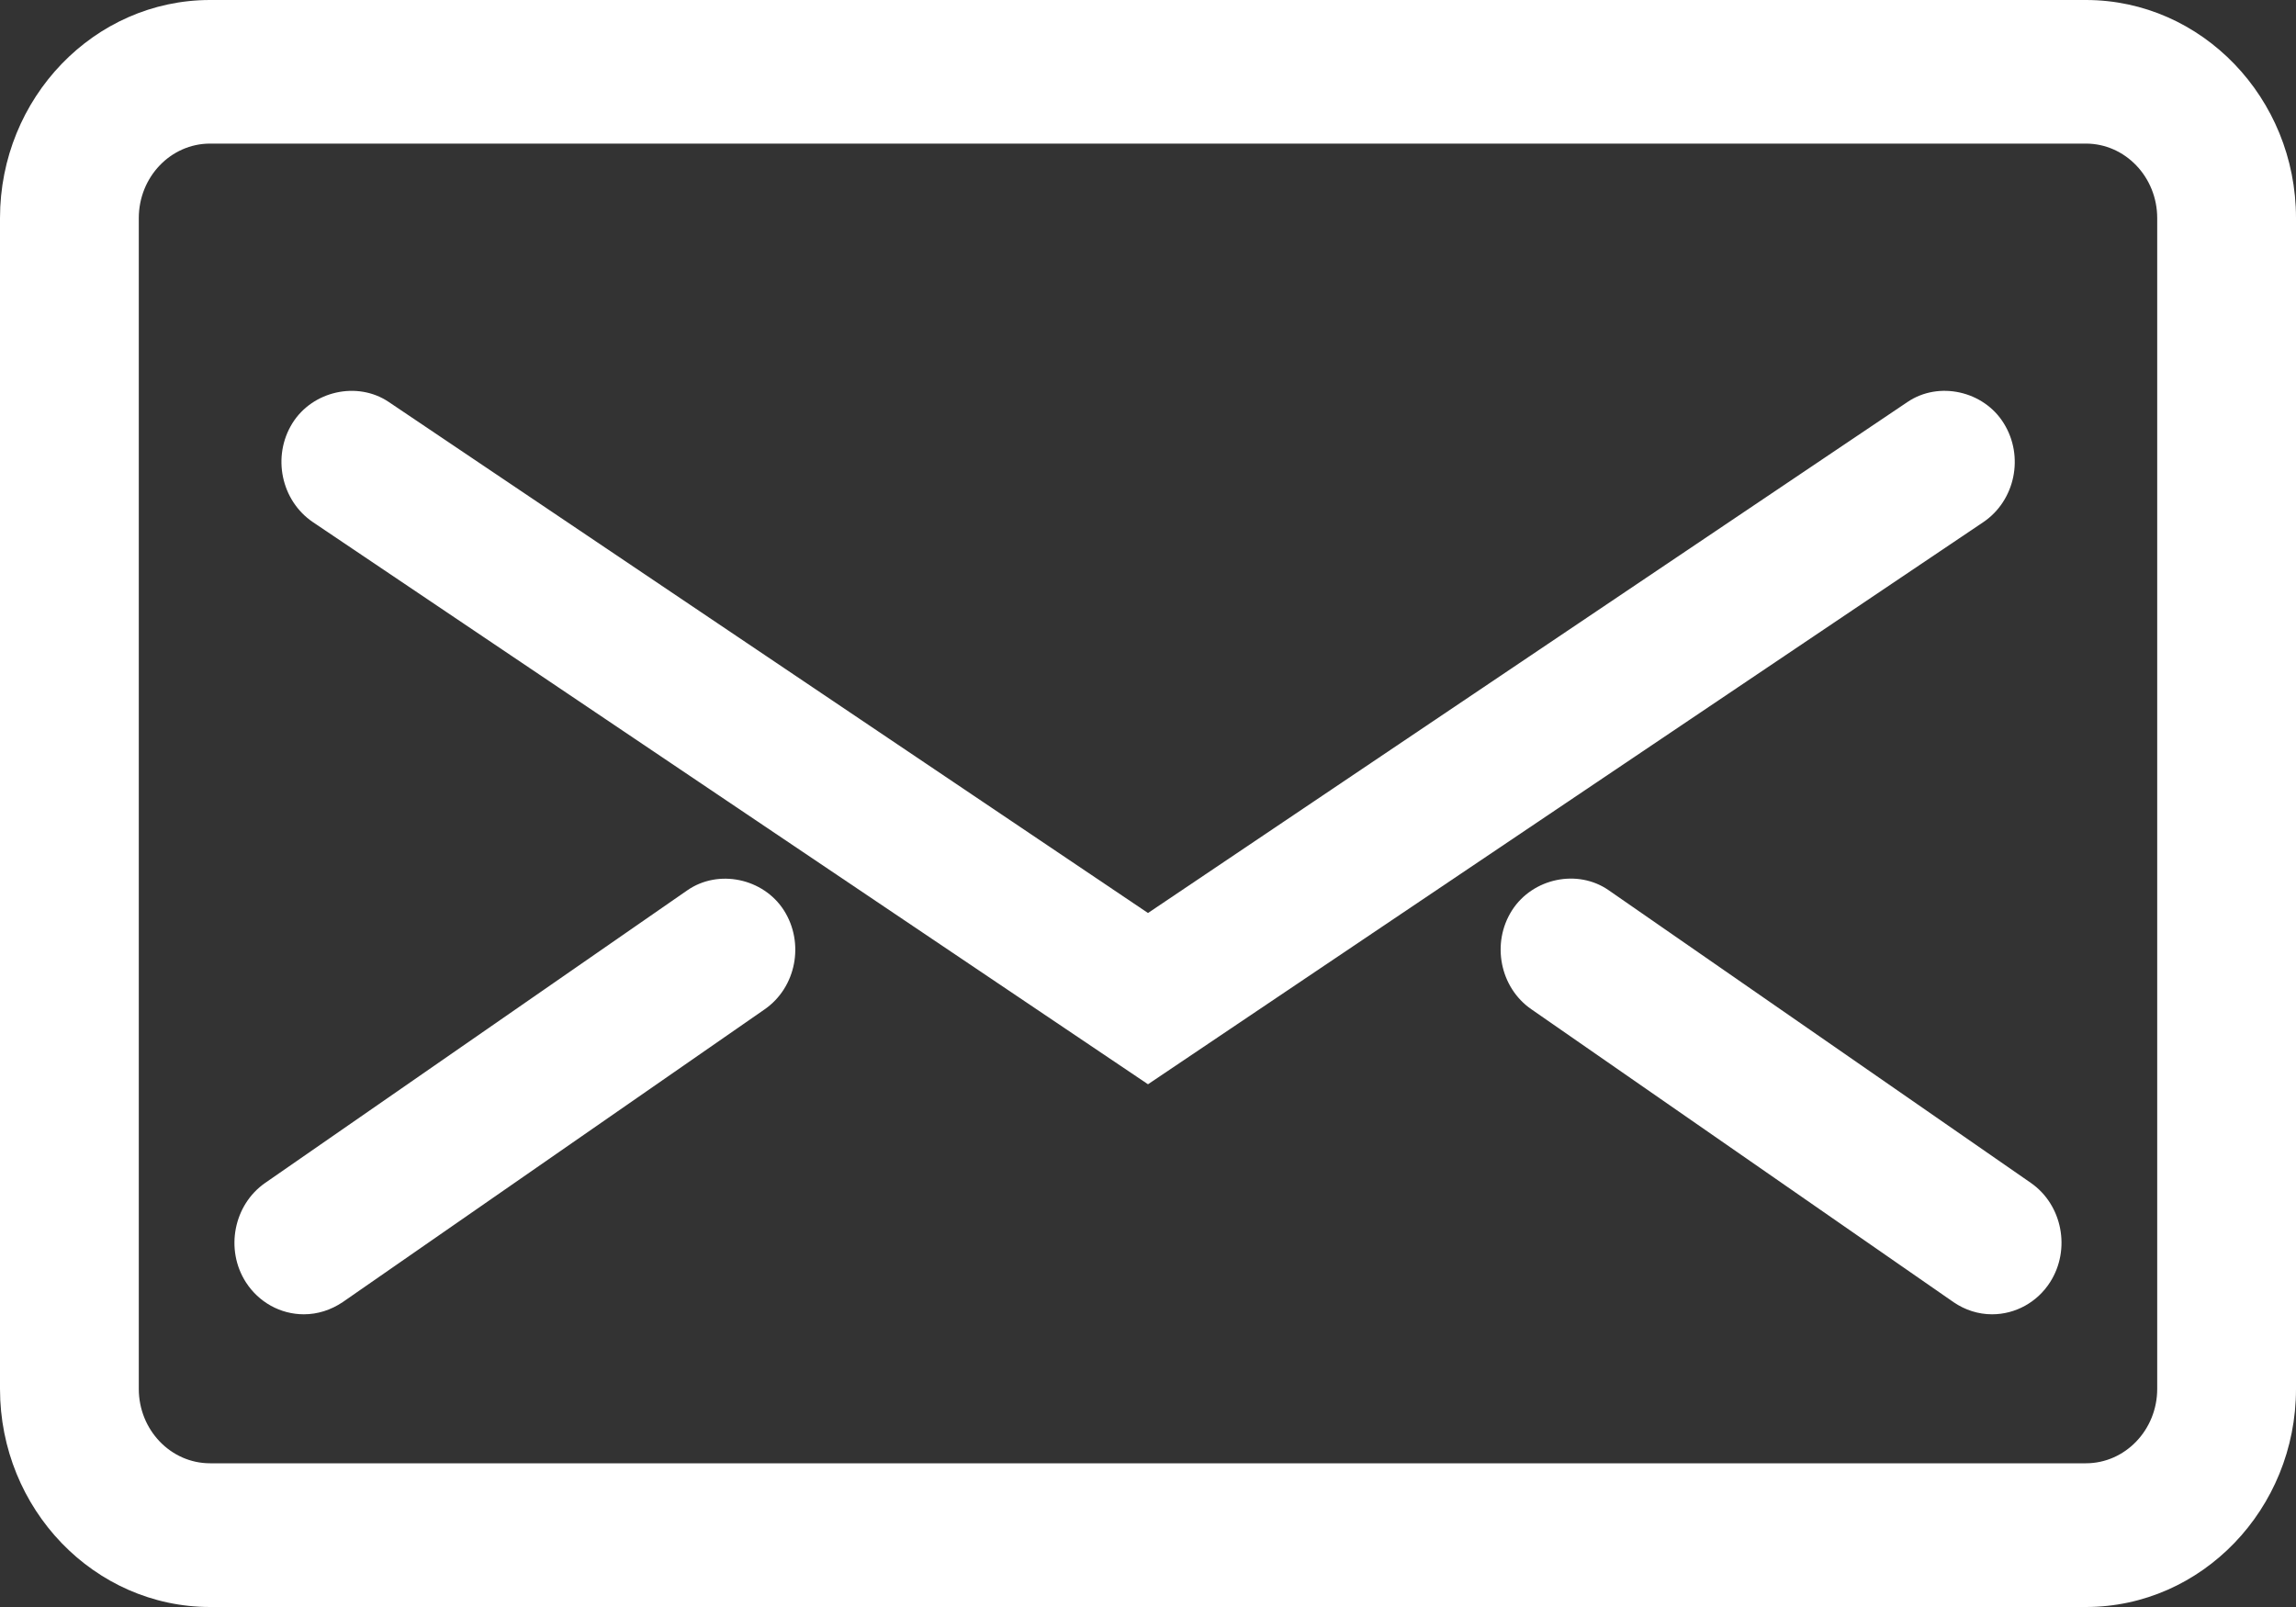
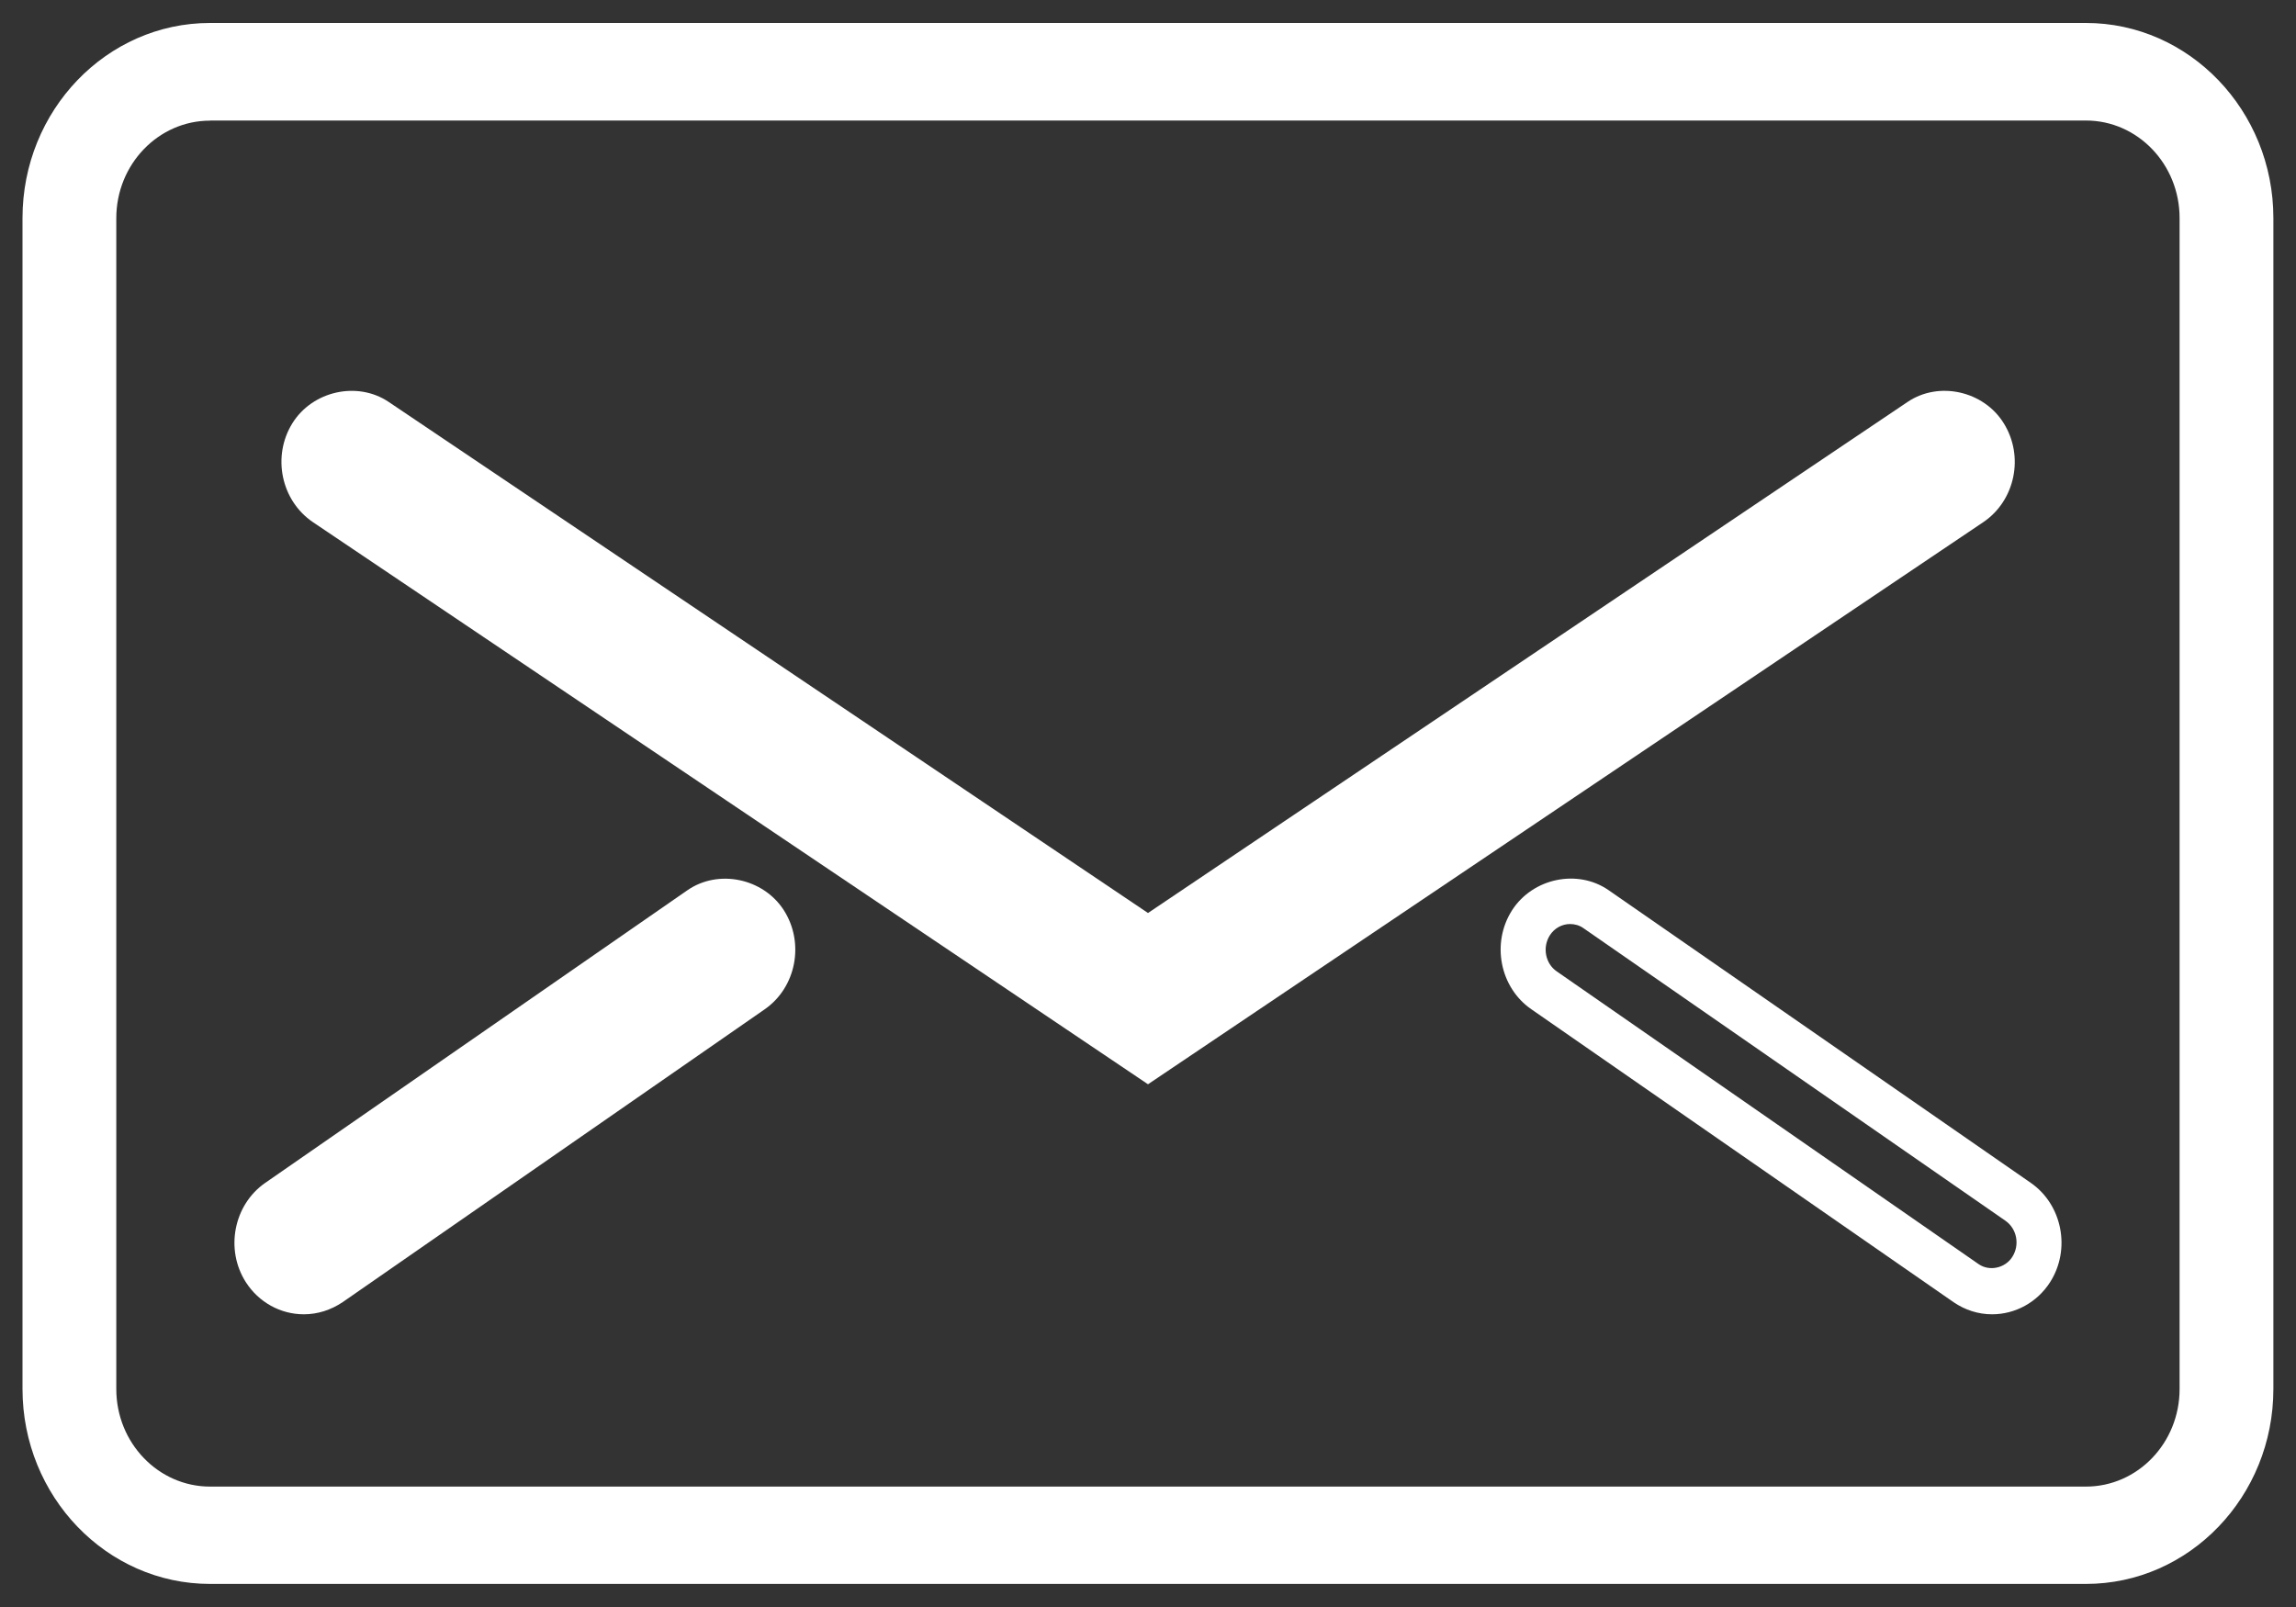
<svg xmlns="http://www.w3.org/2000/svg" version="1.1" id="Layer_1" x="0px" y="0px" width="20px" height="14px" viewBox="0 0 20 14" enable-background="new 0 0 20 14" xml:space="preserve">
  <rect x="0" y="0" width="20" height="14" fill="#333333" stroke="none" />
  <g id="Expanded">
    <g>
      <g>
        <g>
          <path fill="#FFFFFF" d="M18.17,13.799H1.83c-0.901,0-1.634-0.762-1.634-1.699V1.9c0-0.938,0.732-1.7,1.634-1.7h16.34      c0.9,0,1.633,0.763,1.633,1.7v10.2C19.803,13.038,19.071,13.799,18.17,13.799z M1.83,1.051c-0.451,0-0.817,0.381-0.817,0.85      v10.2c0,0.469,0.366,0.85,0.817,0.85h16.34c0.451,0,0.816-0.381,0.816-0.85V1.9c0-0.469-0.365-0.85-0.816-0.85H1.83z" />
-           <path fill="#FFFFFF" d="M18.17,14H1.83C0.821,14,0,13.147,0,12.1V1.9C0,0.853,0.821,0,1.83,0h16.34C19.178,0,20,0.853,20,1.9      v10.2C20,13.147,19.178,14,18.17,14z M1.83,0.4c-0.793,0-1.438,0.673-1.438,1.5v10.2c0,0.826,0.645,1.5,1.438,1.5h16.34      c0.793,0,1.438-0.674,1.438-1.5V1.9c0-0.827-0.645-1.5-1.438-1.5H1.83z M18.17,13.149H1.83c-0.559,0-1.013-0.471-1.013-1.049      V1.9c0-0.579,0.454-1.05,1.013-1.05h16.34c0.559,0,1.012,0.471,1.012,1.05v10.2C19.182,12.678,18.729,13.149,18.17,13.149z       M1.83,1.251c-0.343,0-0.621,0.291-0.621,0.649v10.2c0,0.357,0.278,0.648,0.621,0.648h16.34c0.342,0,0.621-0.291,0.621-0.648      V1.9c0-0.358-0.279-0.649-0.621-0.649H1.83z" />
        </g>
      </g>
      <g>
        <g>
          <path fill="#FFFFFF" d="M10,9.208L2.834,4.382C2.645,4.254,2.59,3.991,2.713,3.794c0.122-0.197,0.375-0.252,0.564-0.126      L10,8.194l6.723-4.526c0.189-0.126,0.441-0.071,0.564,0.126c0.123,0.197,0.068,0.46-0.121,0.588L10,9.208z" />
          <path fill="#FFFFFF" d="M10,9.446L2.726,4.549C2.448,4.361,2.368,3.975,2.547,3.687c0.175-0.281,0.565-0.369,0.838-0.186      L10,7.954l6.616-4.452c0.273-0.185,0.664-0.096,0.838,0.185c0.18,0.288,0.1,0.674-0.178,0.862L10,9.446z M3.056,3.801      c-0.072,0-0.138,0.037-0.178,0.101C2.813,4.006,2.841,4.147,2.942,4.215L10,8.967l7.059-4.752      c0.1-0.067,0.129-0.208,0.063-0.313c-0.061-0.1-0.195-0.13-0.291-0.066L10,8.434L3.169,3.835      C3.135,3.813,3.096,3.801,3.056,3.801z" />
        </g>
      </g>
      <g>
        <g>
          <path fill="#FFFFFF" d="M2.647,11.249c-0.132,0-0.262-0.064-0.34-0.188c-0.125-0.197-0.075-0.459,0.113-0.59l3.676-2.55      c0.188-0.13,0.441-0.078,0.566,0.118c0.126,0.196,0.075,0.459-0.113,0.59L2.874,11.18C2.804,11.227,2.725,11.249,2.647,11.249z" />
          <path fill="#FFFFFF" d="M2.647,11.45c-0.204,0-0.393-0.105-0.505-0.279c-0.183-0.285-0.107-0.674,0.167-0.865l3.677-2.549      C6.257,7.568,6.649,7.651,6.828,7.93C7.01,8.215,6.936,8.602,6.661,8.793l-3.676,2.551C2.882,11.413,2.766,11.45,2.647,11.45z       M6.323,8.05c-0.041,0-0.082,0.011-0.116,0.037l-3.676,2.549c-0.1,0.07-0.126,0.211-0.06,0.316      c0.062,0.096,0.195,0.129,0.293,0.061L6.44,8.463c0.1-0.068,0.126-0.211,0.059-0.314C6.46,8.086,6.394,8.05,6.323,8.05z" />
        </g>
      </g>
      <g>
        <g>
-           <path fill="#FFFFFF" d="M17.352,11.249c-0.076,0-0.156-0.021-0.227-0.068L13.45,8.629c-0.188-0.131-0.238-0.395-0.113-0.59      s0.379-0.248,0.566-0.118l3.678,2.55c0.188,0.131,0.238,0.393,0.113,0.59C17.616,11.184,17.485,11.249,17.352,11.249z" />
          <path fill="#FFFFFF" d="M17.352,11.45c-0.119,0-0.234-0.037-0.334-0.105L13.34,8.793c-0.275-0.189-0.352-0.578-0.168-0.864      c0.18-0.279,0.57-0.361,0.84-0.174l3.678,2.55c0.275,0.191,0.35,0.58,0.168,0.865C17.747,11.344,17.557,11.45,17.352,11.45z       M13.676,8.05c-0.07,0-0.137,0.037-0.176,0.099c-0.066,0.104-0.039,0.246,0.061,0.314l3.676,2.551      c0.094,0.064,0.23,0.033,0.291-0.063c0.068-0.105,0.041-0.246-0.059-0.316l-3.676-2.549C13.758,8.061,13.717,8.05,13.676,8.05z" />
        </g>
      </g>
    </g>
  </g>
</svg>